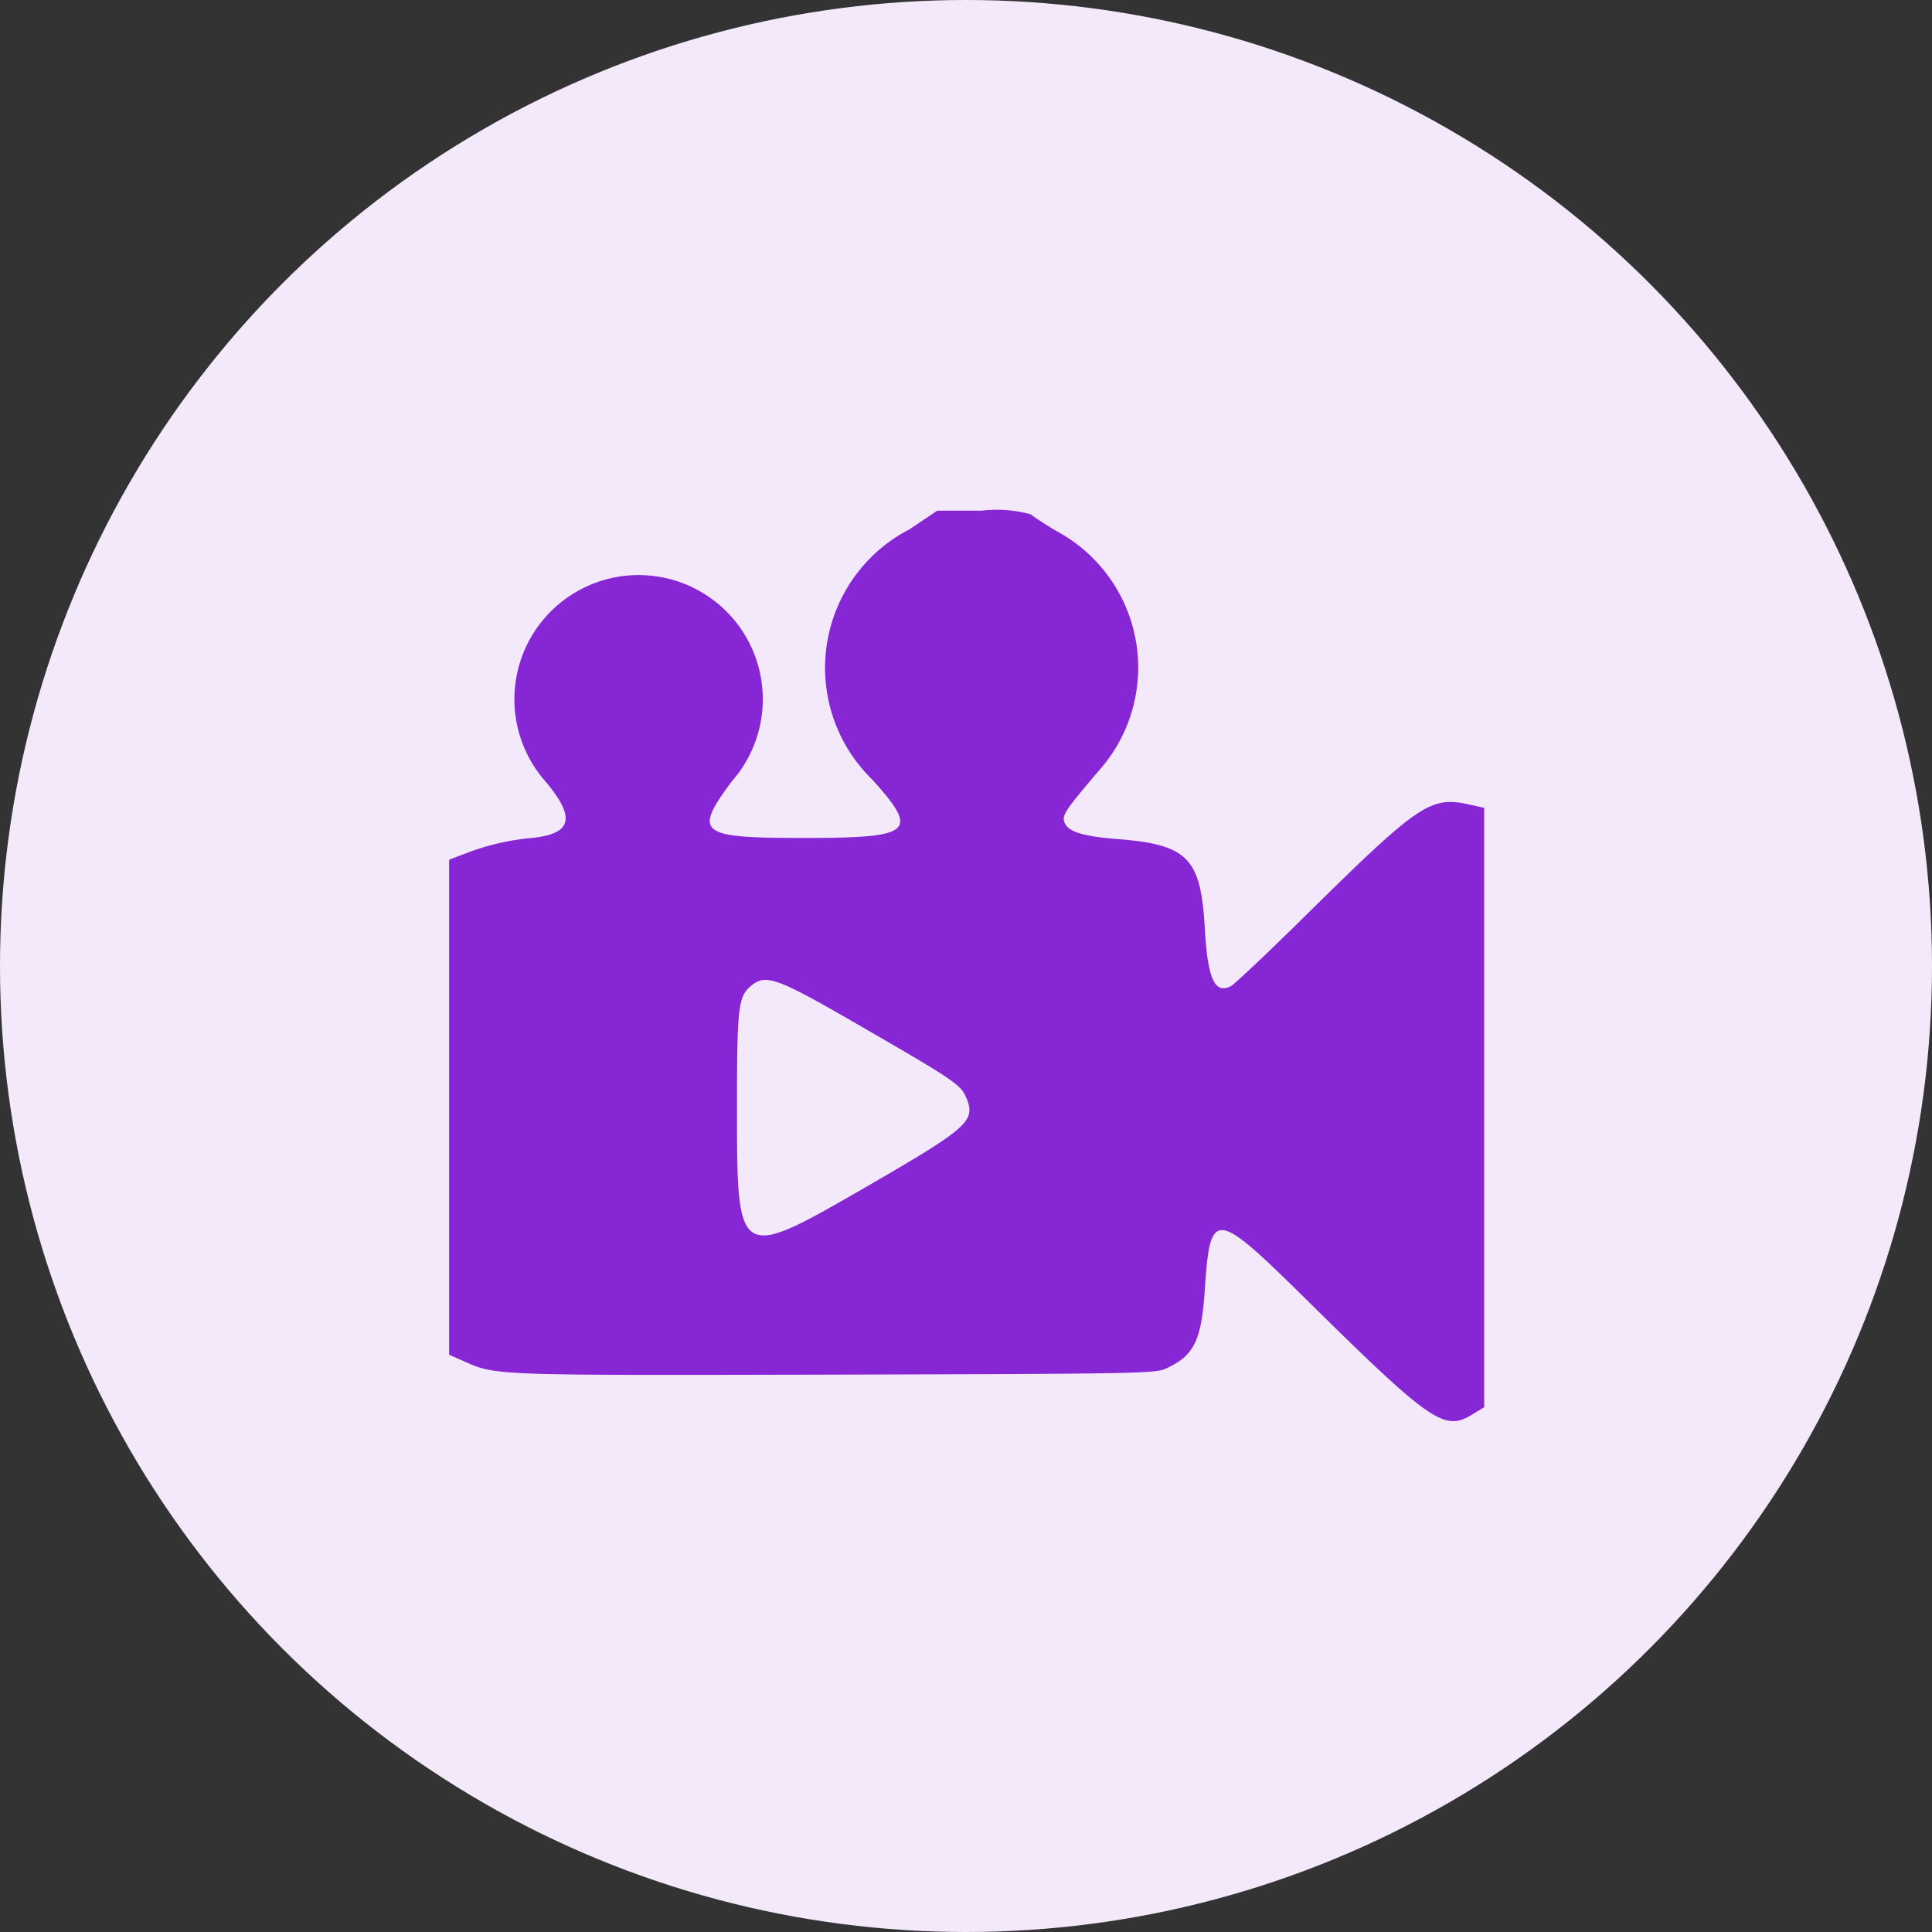
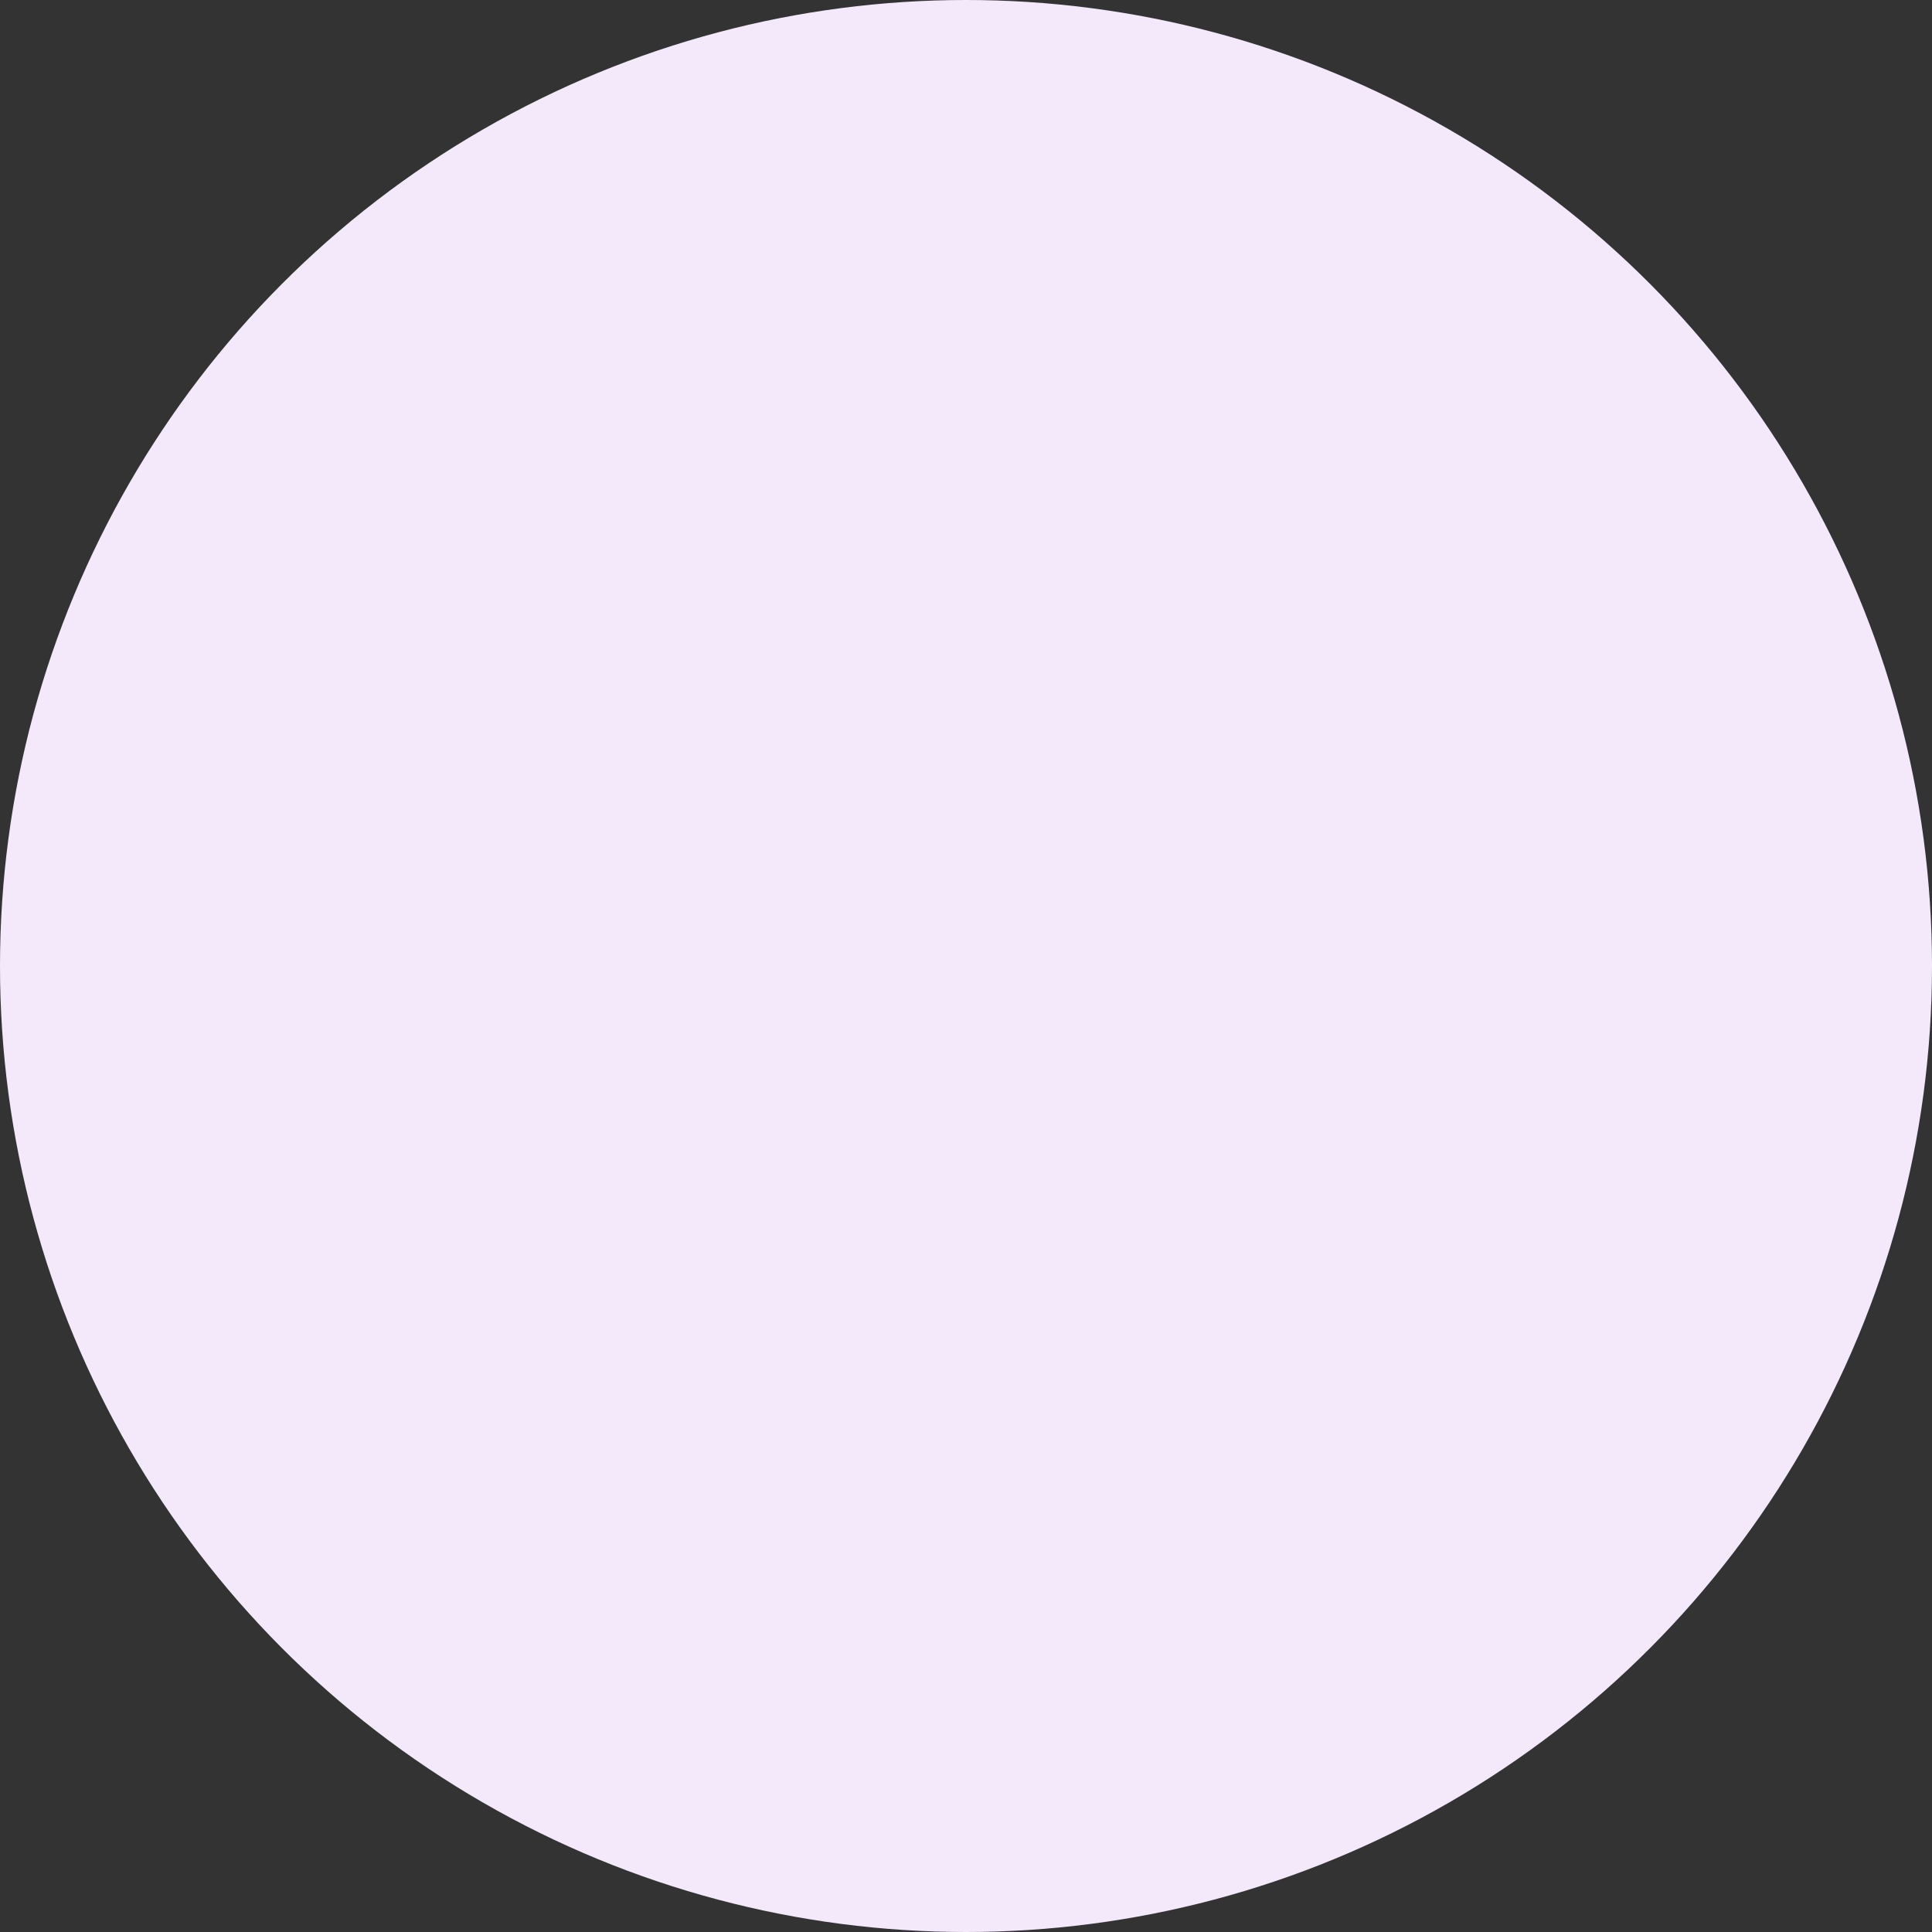
<svg xmlns="http://www.w3.org/2000/svg" width="28" height="28" viewBox="0 0 28 28">
  <rect x="0" y="0" width="28" height="28" fill="#333333" stroke="none" />
  <g id="Group_21012" data-name="Group 21012" transform="translate(-29.25)">
    <circle id="Ellipse_4552" data-name="Ellipse 4552" cx="14" cy="14" r="14" transform="translate(29.25)" fill="#f3e9fb" />
-     <path id="Group_2_Traced_" data-name="Group 2 (Traced)" d="M7.461.271A2.259,2.259,0,0,0,6.925,3.9c.684.761.587.843-1,.843-1.516,0-1.6-.063-1.039-.819a1.8,1.8,0,1,0-2.7,0c.44.523.388.755-.182.818a3.513,3.513,0,0,0-.953.217l-.261.1v7.174l.2.088c.483.215.375.211,5.369.2,4.371-.011,4.658-.016,4.815-.086.41-.185.519-.4.568-1.143.078-1.177.141-1.171,1.459.129,1.825,1.8,2.014,1.932,2.424,1.673l.166-.1V4.307l-.225-.05c-.55-.123-.73,0-2.324,1.572-.563.556-1.067,1.033-1.121,1.061-.236.122-.338-.1-.38-.852-.058-1.007-.249-1.2-1.272-1.279-.534-.042-.746-.118-.77-.276-.013-.087.056-.184.505-.712A2.244,2.244,0,0,0,9.6.3C9.428.2,9.255.083,9.218.053A1.847,1.847,0,0,0,8.508,0L7.864,0ZM6.805,7.5c1.3.752,1.4.818,1.481,1.01.14.335.03.433-1.453,1.291C4.964,10.88,4.962,10.878,4.962,8.647c0-1.43.019-1.6.191-1.749C5.377,6.7,5.529,6.76,6.805,7.5Z" transform="translate(34.969 7.401)" fill="#8626d5" fill-rule="evenodd" />
  </g>
</svg>